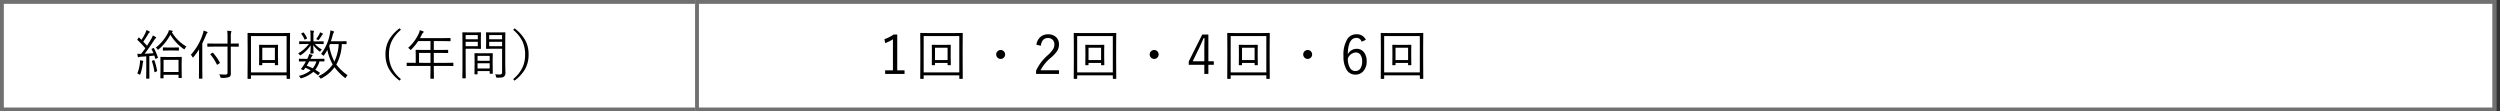
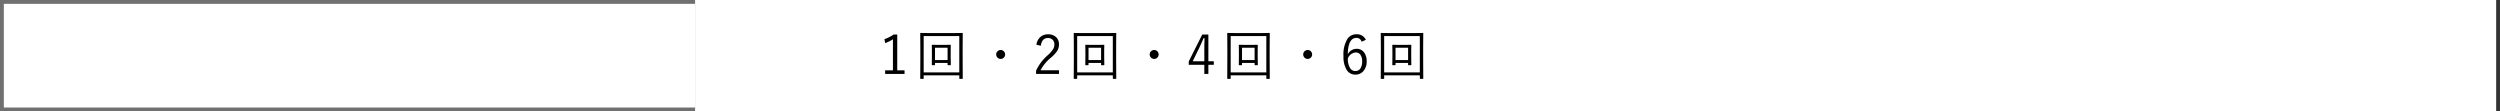
<svg xmlns="http://www.w3.org/2000/svg" width="651" height="29" viewBox="0 0 651 29">
  <rect x="0" y="0" width="651" height="29" fill="#333333" stroke="none" />
  <defs>
    <clipPath id="clip-path">
      <rect id="長方形_2291" data-name="長方形 2291" width="651" height="29" transform="translate(7142 -152)" fill="#fff" stroke="#707070" stroke-width="1" />
    </clipPath>
  </defs>
  <g id="マスクグループ_19" data-name="マスクグループ 19" transform="translate(-7142 152)" clip-path="url(#clip-path)">
    <g id="グループ_2934" data-name="グループ 2934" transform="translate(-5 49)">
      <path id="パス_2108" data-name="パス 2108" d="M0,0H182V29H0Z" transform="translate(7147 -201)" fill="#fff" />
      <path id="長方形_2289_-_アウトライン" data-name="長方形 2289 - アウトライン" d="M1,1V28H181V1H1M0,0H182V29H0Z" transform="translate(7147 -201)" fill="#707070" />
      <path id="パス_2109" data-name="パス 2109" d="M0,0H469V29H0Z" transform="translate(7328 -201)" fill="#fff" />
-       <path id="長方形_2290_-_アウトライン" data-name="長方形 2290 - アウトライン" d="M1,1V28H468V1H1M0,0H469V29H0Z" transform="translate(7328 -201)" fill="#707070" />
-       <path id="パス_2110" data-name="パス 2110" d="M12.332.7q0,.116-.109.116H11.6q-.109,0-.109-.116V-.014h-3.9v.8A.1.1,0,0,1,7.479.9h-.6Q6.761.9,6.761.786l.027-2.509v-1.2L6.761-4.58a.1.1,0,0,1,.109-.109l1.641.027h2.1l1.613-.027a.1.1,0,0,1,.109.109L12.3-3.131v1.34ZM11.491-.759V-3.917h-3.9V-.759ZM6.118-4.553a.43.43,0,0,1,.007.068q0,.062-.164.13l-.294.13a.7.7,0,0,1-.157.041q-.048,0-.082-.1l-.253-.752q-.417.055-1.285.137v3.739L3.9.882a.085.085,0,0,1-.1.1H3.172q-.109,0-.109-.1L3.09-1.162V-4.833q-.4.041-1.374.1a1.482,1.482,0,0,0-.533.109.42.42,0,0,1-.164.055q-.082,0-.13-.164T.766-5.5q.28.027.868.027h.109q.472-.574,1.094-1.47A21.9,21.9,0,0,0,.827-9.058q-.075-.062-.075-.1a.371.371,0,0,1,.082-.164l.212-.308q.082-.116.123-.116a.2.2,0,0,1,.1.062l.561.561a13.086,13.086,0,0,0,1.032-1.8,3.41,3.41,0,0,0,.267-.745,7.341,7.341,0,0,1,.731.321q.15.089.15.185t-.109.15a.967.967,0,0,0-.253.294Q2.9-9.454,2.3-8.641q.444.444.984,1.053.581-.9,1.053-1.7a4.91,4.91,0,0,0,.458-.978,4.757,4.757,0,0,1,.731.4q.137.1.137.171,0,.089-.137.178a2.822,2.822,0,0,0-.479.622Q3.767-6.932,2.659-5.5q1.565-.089,2.3-.15a11.022,11.022,0,0,0-.479-1,.168.168,0,0,1-.027-.075q0-.041.171-.116l.246-.116a.472.472,0,0,1,.15-.048q.048,0,.089.075A17.266,17.266,0,0,1,6.118-4.553Zm7.444-2.81a1.583,1.583,0,0,0-.417.526q-.089.171-.157.171a.441.441,0,0,1-.191-.1,12.27,12.27,0,0,1-3.432-3.685A13.517,13.517,0,0,1,6.337-6.658q-.144.123-.191.123t-.185-.171a1.543,1.543,0,0,0-.4-.4,11.357,11.357,0,0,0,3.117-3.712,2.274,2.274,0,0,0,.28-.813,7.622,7.622,0,0,1,.841.109q.171.041.171.157a.222.222,0,0,1-.1.157l-.116.1A10.93,10.93,0,0,0,13.563-7.362Zm-1.976.916q0,.123-.109.123l-1.3-.027H8.818l-1.285.027q-.116,0-.116-.123v-.595q0-.109.116-.109l1.285.027h1.36l1.3-.027a.1.1,0,0,1,.109.109ZM2.311-3.555a.42.42,0,0,1-.055.164,1.566,1.566,0,0,0-.082.41A12.933,12.933,0,0,1,1.565-.239q-.055.2-.137.2A.525.525,0,0,1,1.217-.15,1.879,1.879,0,0,0,.752-.362a9.812,9.812,0,0,0,.677-2.762q.027-.267.027-.417,0-.123-.014-.267.574.1.684.123Q2.311-3.644,2.311-3.555Zm3.6,2.461a.294.294,0,0,1,.007.055q0,.068-.178.157l-.294.123A.579.579,0,0,1,5.264-.7q-.048,0-.055-.1A15.069,15.069,0,0,0,4.56-3.527.29.29,0,0,1,4.546-3.6q0-.055.171-.116l.28-.1a.361.361,0,0,1,.123-.034q.048,0,.089.1A15.264,15.264,0,0,1,5.906-1.094ZM27.173-7.444a.1.1,0,0,1-.109.109l-1.935-.027H25.1v4.73l.014,2.174a1.788,1.788,0,0,1-.089.643.886.886,0,0,1-.287.349,4.694,4.694,0,0,1-2.017.239.507.507,0,0,1-.267-.041.64.64,0,0,1-.082-.226,2.271,2.271,0,0,0-.28-.663q.841.075,1.579.075a.615.615,0,0,0,.465-.137.6.6,0,0,0,.109-.41V-7.362h-3.22l-1.935.027a.1.1,0,0,1-.109-.109v-.622a.1.1,0,0,1,.109-.109l1.935.027h3.22V-9.789a12.293,12.293,0,0,0-.082-1.7,7.631,7.631,0,0,1,.923.082q.185.021.185.123a1.2,1.2,0,0,1-.1.267,5.682,5.682,0,0,0-.068,1.2v1.668h.027l1.935-.027a.1.1,0,0,1,.109.109Zm-8.121-3.616a.291.291,0,0,1-.13.2,1.2,1.2,0,0,0-.273.52q-.6,1.408-.971,2.153V-1.3L17.705.868A.1.1,0,0,1,17.6.978h-.69A.1.1,0,0,1,16.8.868L16.823-1.3V-4.86q0-1.114.014-1.8a15.263,15.263,0,0,1-1.442,2q-.1.123-.164.123t-.144-.137a2.074,2.074,0,0,0-.39-.561,14.86,14.86,0,0,0,3.09-5.346,3.531,3.531,0,0,0,.226-.957,6.4,6.4,0,0,1,.882.328Q19.052-11.149,19.052-11.061Zm3.192,7.854a.161.161,0,0,1,.021.068q0,.048-.137.144l-.4.267a.509.509,0,0,1-.178.082q-.048,0-.089-.082A11.743,11.743,0,0,0,19.8-5.291q-.048-.055-.048-.075t.15-.137l.39-.239a.258.258,0,0,1,.1-.048.157.157,0,0,1,.082.048A13.079,13.079,0,0,1,22.244-3.206Zm15.176.567a.1.1,0,0,1-.109.109h-.622a.1.1,0,0,1-.109-.109v-.479H33.3v.479a.1.1,0,0,1-.109.109h-.622a.1.1,0,0,1-.109-.109l.027-2.2V-6.255l-.027-1.477a.1.1,0,0,1,.109-.109l1.5.027h1.729l1.5-.027a.1.1,0,0,1,.109.109l-.027,1.36V-4.84Zm-.841-1.224V-7.068H33.3v3.206ZM40.53.923a.1.1,0,0,1-.109.109h-.677a.1.1,0,0,1-.109-.109v-.8H30.352v.8a.1.1,0,0,1-.109.109h-.677a.1.1,0,0,1-.109-.109l.027-5.209v-2.8l-.027-3.726a.1.1,0,0,1,.109-.109l1.948.027h6.959l1.948-.027a.1.1,0,0,1,.109.109L40.5-7.485v3.2Zm-.9-1.572V-10.1H30.352V-.649ZM55.521.082A1.754,1.754,0,0,0,55.1.643Q55,.82,54.934.82a.578.578,0,0,1-.2-.109,14.973,14.973,0,0,1-2.632-2.7A9.611,9.611,0,0,1,48.747.882a.713.713,0,0,1-.226.082q-.075,0-.2-.2a1.343,1.343,0,0,0-.417-.431,8.821,8.821,0,0,0,3.726-3.056,12.549,12.549,0,0,1-1.388-3.808A11.494,11.494,0,0,1,49.4-5.141q-.109.15-.164.15t-.2-.15a1.447,1.447,0,0,0-.437-.308,12.133,12.133,0,0,0,2.229-4.881,5.925,5.925,0,0,0,.2-1.265q.472.116.779.226.185.068.185.171a.493.493,0,0,1-.137.232,2.28,2.28,0,0,0-.226.663q-.3,1.08-.465,1.552h2.44l1.538-.027a.1.1,0,0,1,.109.109v.561A.1.1,0,0,1,55.146-8L55-8q-.444-.014-.984-.021a11.938,11.938,0,0,1-1.442,5.332A12.986,12.986,0,0,0,55.521.082ZM53.2-8.025H50.914l-.178.465a13.6,13.6,0,0,0,1.34,4.088A11.811,11.811,0,0,0,53.2-8.025ZM49.485-3.6a.1.1,0,0,1-.109.109l-.15-.007q-.465-.014-1.025-.021a6.67,6.67,0,0,1-1.107,2.181q.636.376,1.135.731.075.048.075.1t-.089.144l-.239.294q-.116.15-.164.15a.2.2,0,0,1-.1-.055q-.588-.458-1.114-.813A8.175,8.175,0,0,1,43.565.841a.877.877,0,0,1-.2.041q-.109,0-.219-.212a1.336,1.336,0,0,0-.349-.4,7.513,7.513,0,0,0,3.1-1.456,11.463,11.463,0,0,0-1.374-.67,5.068,5.068,0,0,1-.321.444q-.116.15-.185.15a.753.753,0,0,1-.205-.055l-.267-.109q-.171-.062-.171-.116a.22.22,0,0,1,.048-.1,6.866,6.866,0,0,0,.615-.82q.342-.533.629-1.053l-1.723.027a.1.1,0,0,1-.109-.109v-.492A.1.1,0,0,1,42.95-4.2l1.777.027h.28q.082-.144.226-.451a3.42,3.42,0,0,0,.267-.807,4.592,4.592,0,0,1,.759.219q.137.048.137.144a.236.236,0,0,1-.109.164,2.3,2.3,0,0,0-.342.533l-.1.2H47.6L49.376-4.2a.1.1,0,0,1,.109.109ZM47.4-3.514H45.514q-.369.663-.643,1.121a13.155,13.155,0,0,1,1.552.684A4.875,4.875,0,0,0,47.4-3.514Zm1.88-4.621a.1.1,0,0,1-.109.109l-1.75-.027H47A6.52,6.52,0,0,0,48.85-6.6a1.518,1.518,0,0,0-.41.424q-.062.109-.137.109a.577.577,0,0,1-.226-.123,8.054,8.054,0,0,1-1.5-1.572q.007.711.048,1.463.034.581.034.629a.1.1,0,0,1-.109.109h-.622a.1.1,0,0,1-.109-.109q0-.068.021-.369.055-.9.062-1.675A8.957,8.957,0,0,1,43.415-5.2a.544.544,0,0,1-.239.123q-.055,0-.157-.144a1.4,1.4,0,0,0-.376-.39,8.884,8.884,0,0,0,2.379-1.935,4.764,4.764,0,0,0,.41-.506h-.69l-1.75.027q-.1,0-.1-.109v-.492q0-.123.1-.123l1.75.027h1.121v-1.723a5.521,5.521,0,0,0-.1-1.121q.458.021.841.075.15.021.15.137a.735.735,0,0,1-.068.226,2.244,2.244,0,0,0-.068.711v1.7h.8l1.75-.027q.109,0,.109.123ZM49.1-10.657a.177.177,0,0,1-.082.144.95.95,0,0,0-.226.253,8.538,8.538,0,0,1-.711,1.053q-.123.137-.2.137a.429.429,0,0,1-.2-.082,1.146,1.146,0,0,0-.362-.157,9.656,9.656,0,0,0,.827-1.258,1.757,1.757,0,0,0,.178-.52,4.45,4.45,0,0,1,.649.294Q49.1-10.719,49.1-10.657ZM44.939-9.591a.157.157,0,0,1,.021.062q0,.041-.137.123l-.308.15a.466.466,0,0,1-.157.075q-.048,0-.082-.089a5.728,5.728,0,0,0-.779-1.367.22.22,0,0,1-.048-.1q0-.048.13-.116l.308-.157A.318.318,0,0,1,44-11.047q.034,0,.082.055A5.891,5.891,0,0,1,44.939-9.591ZM69.4-11.73a8.836,8.836,0,0,0-2.529,3.247,8.068,8.068,0,0,0-.581,3.165,7.883,7.883,0,0,0,.772,3.582A9.239,9.239,0,0,0,69.4,1.094l-.349.4a9.614,9.614,0,0,1-2.939-3.37,7.781,7.781,0,0,1-.731-3.445,7.659,7.659,0,0,1,.964-3.89,10.156,10.156,0,0,1,2.707-2.926ZM83.057-2.42a.1.1,0,0,1-.109.109l-1.832-.027H77.964V-1.4L77.991.909a.085.085,0,0,1-.1.1h-.7q-.123,0-.123-.1L77.1-1.4v-.937H72.844L71-2.311A.1.1,0,0,1,70.9-2.42v-.636A.1.1,0,0,1,71-3.165l1.839.027h.417V-5.188l-.027-1.224a.1.1,0,0,1,.109-.109l1.962.027H77.1V-8.8H73.9a14.262,14.262,0,0,1-1.777,2.174q-.13.15-.185.15t-.191-.171a1.427,1.427,0,0,0-.479-.376,11.287,11.287,0,0,0,2.748-3.685,3.911,3.911,0,0,0,.294-.923q.355.089.868.267a.2.2,0,0,1,.137.185.274.274,0,0,1-.123.191,1.442,1.442,0,0,0-.355.506q-.308.615-.472.909h5.893L82.209-9.6a.1.1,0,0,1,.109.109v.608a.1.1,0,0,1-.109.109L80.261-8.8h-2.3v2.311h1.7L81.6-6.521q.1,0,.1.109V-5.8q0,.109-.1.109l-1.941-.027h-1.7v2.584h3.151l1.832-.027a.1.1,0,0,1,.109.109ZM77.1-3.138V-5.722h-2.98v2.584ZM96.612-.622A1.3,1.3,0,0,1,96.25.444a1.185,1.185,0,0,1-.608.232A9.47,9.47,0,0,1,94.5.725a.409.409,0,0,1-.239-.041.64.64,0,0,1-.082-.226,2.378,2.378,0,0,0-.253-.615,9.706,9.706,0,0,0,1.08.055.91.91,0,0,0,.622-.144.833.833,0,0,0,.116-.526V-6.809h-2.55l-1.511.027q-.123,0-.123-.109l.027-1.2V-9.775l-.027-1.2q0-.109.123-.109l1.511.027h1.777l1.518-.027a.1.1,0,0,1,.109.109l-.027,2v6.357Zm-.868-6.856V-8.613H92.388v1.135Zm0-1.8v-1.094H92.388v1.094Zm-5.5,2.393a.1.1,0,0,1-.109.109l-1.4-.027H86.256v4.689L86.283.793A.1.1,0,0,1,86.174.9h-.663A.1.1,0,0,1,85.4.793l.027-2.912v-5.92L85.4-10.979a.1.1,0,0,1,.109-.109l1.586.027h1.641l1.4-.027a.1.1,0,0,1,.109.109l-.027,1.292v1.511Zm-.827-.588V-8.613H86.256v1.135Zm0-1.8v-1.094H86.256v1.094Zm3.9,8.866q0,.109-.116.109h-.574a.1.1,0,0,1-.109-.109V-1H89.353V-.28q0,.13-.109.13h-.574q-.116,0-.116-.13l.027-2.461V-3.917l-.027-1.627a.1.1,0,0,1,.109-.109l1.463.027h1.62l1.463-.027a.1.1,0,0,1,.109.109L93.29-4.129v1.292Zm-.8-1.258V-3.021H89.353v1.347Zm0-2V-4.956H89.353v1.278Zm6.111-8.053.349-.4a9.614,9.614,0,0,1,2.939,3.37,7.781,7.781,0,0,1,.731,3.445,7.659,7.659,0,0,1-.964,3.89A10.156,10.156,0,0,1,98.978,1.5l-.349-.4a8.836,8.836,0,0,0,2.529-3.247,8.068,8.068,0,0,0,.581-3.165,7.883,7.883,0,0,0-.772-3.582A9.239,9.239,0,0,0,98.629-11.73Z" transform="translate(7182 -181.5)" />
      <path id="パス_2111" data-name="パス 2111" d="M4.642-10.5v9.311h1.9v.937H1.49v-.937h2.03V-9.283A9.55,9.55,0,0,1,1.5-8.271L1.306-9.3a9.282,9.282,0,0,0,2.379-1.2ZM18.592-2.639a.1.1,0,0,1-.109.109h-.622a.1.1,0,0,1-.109-.109v-.479H14.477v.479a.1.1,0,0,1-.109.109h-.622a.1.1,0,0,1-.109-.109l.027-2.2V-6.255l-.027-1.477a.1.1,0,0,1,.109-.109l1.5.027h1.729l1.5-.027a.1.1,0,0,1,.109.109l-.027,1.36V-4.84Zm-.841-1.224V-7.068H14.477v3.206ZM21.7.923a.1.1,0,0,1-.109.109h-.677a.1.1,0,0,1-.109-.109v-.8H11.524v.8a.1.1,0,0,1-.109.109h-.677a.1.1,0,0,1-.109-.109l.027-5.209v-2.8l-.027-3.726a.1.1,0,0,1,.109-.109l1.948.027h6.959l1.948-.027a.1.1,0,0,1,.109.109l-.027,3.322v3.2Zm-.9-1.572V-10.1H11.524V-.649ZM31.572-6.48a1.105,1.105,0,0,1,.861.383,1.114,1.114,0,0,1,.3.779,1.119,1.119,0,0,1-.383.861,1.13,1.13,0,0,1-.779.3,1.124,1.124,0,0,1-.861-.39,1.122,1.122,0,0,1-.3-.772,1.11,1.11,0,0,1,.39-.861A1.106,1.106,0,0,1,31.572-6.48Zm9.309-1.374A3.235,3.235,0,0,1,42.03-9.967a2.978,2.978,0,0,1,1.887-.6,2.872,2.872,0,0,1,2.146.793,2.533,2.533,0,0,1,.7,1.853,3.1,3.1,0,0,1-.485,1.7,8.942,8.942,0,0,1-1.627,1.75,10.436,10.436,0,0,0-2.687,3.261h4.813v.964H40.8v-.868a11.962,11.962,0,0,1,2.994-3.972,8.008,8.008,0,0,0,1.47-1.668,2.318,2.318,0,0,0,.294-1.162,1.623,1.623,0,0,0-.52-1.285,1.631,1.631,0,0,0-1.128-.4q-1.606,0-1.88,2.017ZM58.565-2.639a.1.1,0,0,1-.109.109h-.622a.1.1,0,0,1-.109-.109v-.479H54.45v.479a.1.1,0,0,1-.109.109h-.622a.1.1,0,0,1-.109-.109l.027-2.2V-6.255l-.027-1.477a.1.1,0,0,1,.109-.109l1.5.027h1.729l1.5-.027a.1.1,0,0,1,.109.109l-.027,1.36V-4.84Zm-.841-1.224V-7.068H54.45v3.206ZM61.675.923a.1.1,0,0,1-.109.109h-.677A.1.1,0,0,1,60.78.923v-.8H51.5v.8a.1.1,0,0,1-.109.109H50.71A.1.1,0,0,1,50.6.923l.027-5.209v-2.8L50.6-10.808a.1.1,0,0,1,.109-.109l1.948.027h6.959l1.948-.027a.1.1,0,0,1,.109.109l-.027,3.322v3.2Zm-.9-1.572V-10.1H51.5V-.649ZM71.545-6.48a1.105,1.105,0,0,1,.861.383,1.114,1.114,0,0,1,.3.779,1.119,1.119,0,0,1-.383.861,1.13,1.13,0,0,1-.779.3,1.124,1.124,0,0,1-.861-.39,1.122,1.122,0,0,1-.3-.772,1.11,1.11,0,0,1,.39-.861A1.106,1.106,0,0,1,71.545-6.48ZM85.66-10.5v6.945h1.415v.923H85.66V-.253H84.607V-2.632H80.546V-3.5l3.514-7ZM84.607-3.555V-7.109q0-.649.055-2.468h-.239q-.793,1.818-.978,2.2L81.586-3.555Zm13.93.916a.1.1,0,0,1-.109.109h-.622a.1.1,0,0,1-.109-.109v-.479H94.422v.479a.1.1,0,0,1-.109.109h-.622a.1.1,0,0,1-.109-.109l.027-2.2V-6.255l-.027-1.477a.1.1,0,0,1,.109-.109l1.5.027h1.729l1.5-.027a.1.1,0,0,1,.109.109l-.027,1.36V-4.84ZM97.7-3.862V-7.068H94.422v3.206ZM101.648.923a.1.1,0,0,1-.109.109h-.677a.1.1,0,0,1-.109-.109v-.8H91.469v.8a.1.1,0,0,1-.109.109h-.677a.1.1,0,0,1-.109-.109L90.6-4.286v-2.8l-.027-3.726a.1.1,0,0,1,.109-.109l1.948.027H99.59l1.948-.027a.1.1,0,0,1,.109.109l-.027,3.322v3.2Zm-.9-1.572V-10.1H91.469V-.649ZM111.517-6.48a1.105,1.105,0,0,1,.861.383,1.114,1.114,0,0,1,.3.779,1.119,1.119,0,0,1-.383.861,1.13,1.13,0,0,1-.779.3,1.124,1.124,0,0,1-.861-.39,1.122,1.122,0,0,1-.3-.772,1.11,1.11,0,0,1,.39-.861A1.106,1.106,0,0,1,111.517-6.48Zm15.147-2.646-1.107.492a1.333,1.333,0,0,0-1.34-1q-2.174,0-2.256,4.272a2.607,2.607,0,0,1,2.3-1.429,2.316,2.316,0,0,1,1.969.984,3.652,3.652,0,0,1,.649,2.235,3.684,3.684,0,0,1-.937,2.68,2.638,2.638,0,0,1-1.989.82,2.589,2.589,0,0,1-2.338-1.326,6.544,6.544,0,0,1-.772-3.466,7.818,7.818,0,0,1,1.039-4.532,2.761,2.761,0,0,1,2.365-1.176A2.469,2.469,0,0,1,126.664-9.126Zm-4.676,4.813a4.443,4.443,0,0,0,.622,2.618,1.571,1.571,0,0,0,1.34.69,1.491,1.491,0,0,0,1.34-.738,3.377,3.377,0,0,0,.41-1.8,2.706,2.706,0,0,0-.506-1.771,1.423,1.423,0,0,0-1.162-.526A2.4,2.4,0,0,0,121.989-4.313ZM138.51-2.639a.1.1,0,0,1-.109.109h-.622a.1.1,0,0,1-.109-.109v-.479h-3.274v.479a.1.1,0,0,1-.109.109h-.622a.1.1,0,0,1-.109-.109l.027-2.2V-6.255l-.027-1.477a.1.1,0,0,1,.109-.109l1.5.027H136.9l1.5-.027a.1.1,0,0,1,.109.109l-.027,1.36V-4.84Zm-.841-1.224V-7.068h-3.274v3.206ZM141.62.923a.1.1,0,0,1-.109.109h-.677a.1.1,0,0,1-.109-.109v-.8h-9.283v.8a.1.1,0,0,1-.109.109h-.677a.1.1,0,0,1-.109-.109l.027-5.209v-2.8l-.027-3.726a.1.1,0,0,1,.109-.109l1.948.027h6.959l1.948-.027a.1.1,0,0,1,.109.109l-.027,3.322v3.2Zm-.9-1.572V-10.1h-9.283V-.649Z" transform="translate(7376 -181.5)" />
    </g>
  </g>
</svg>